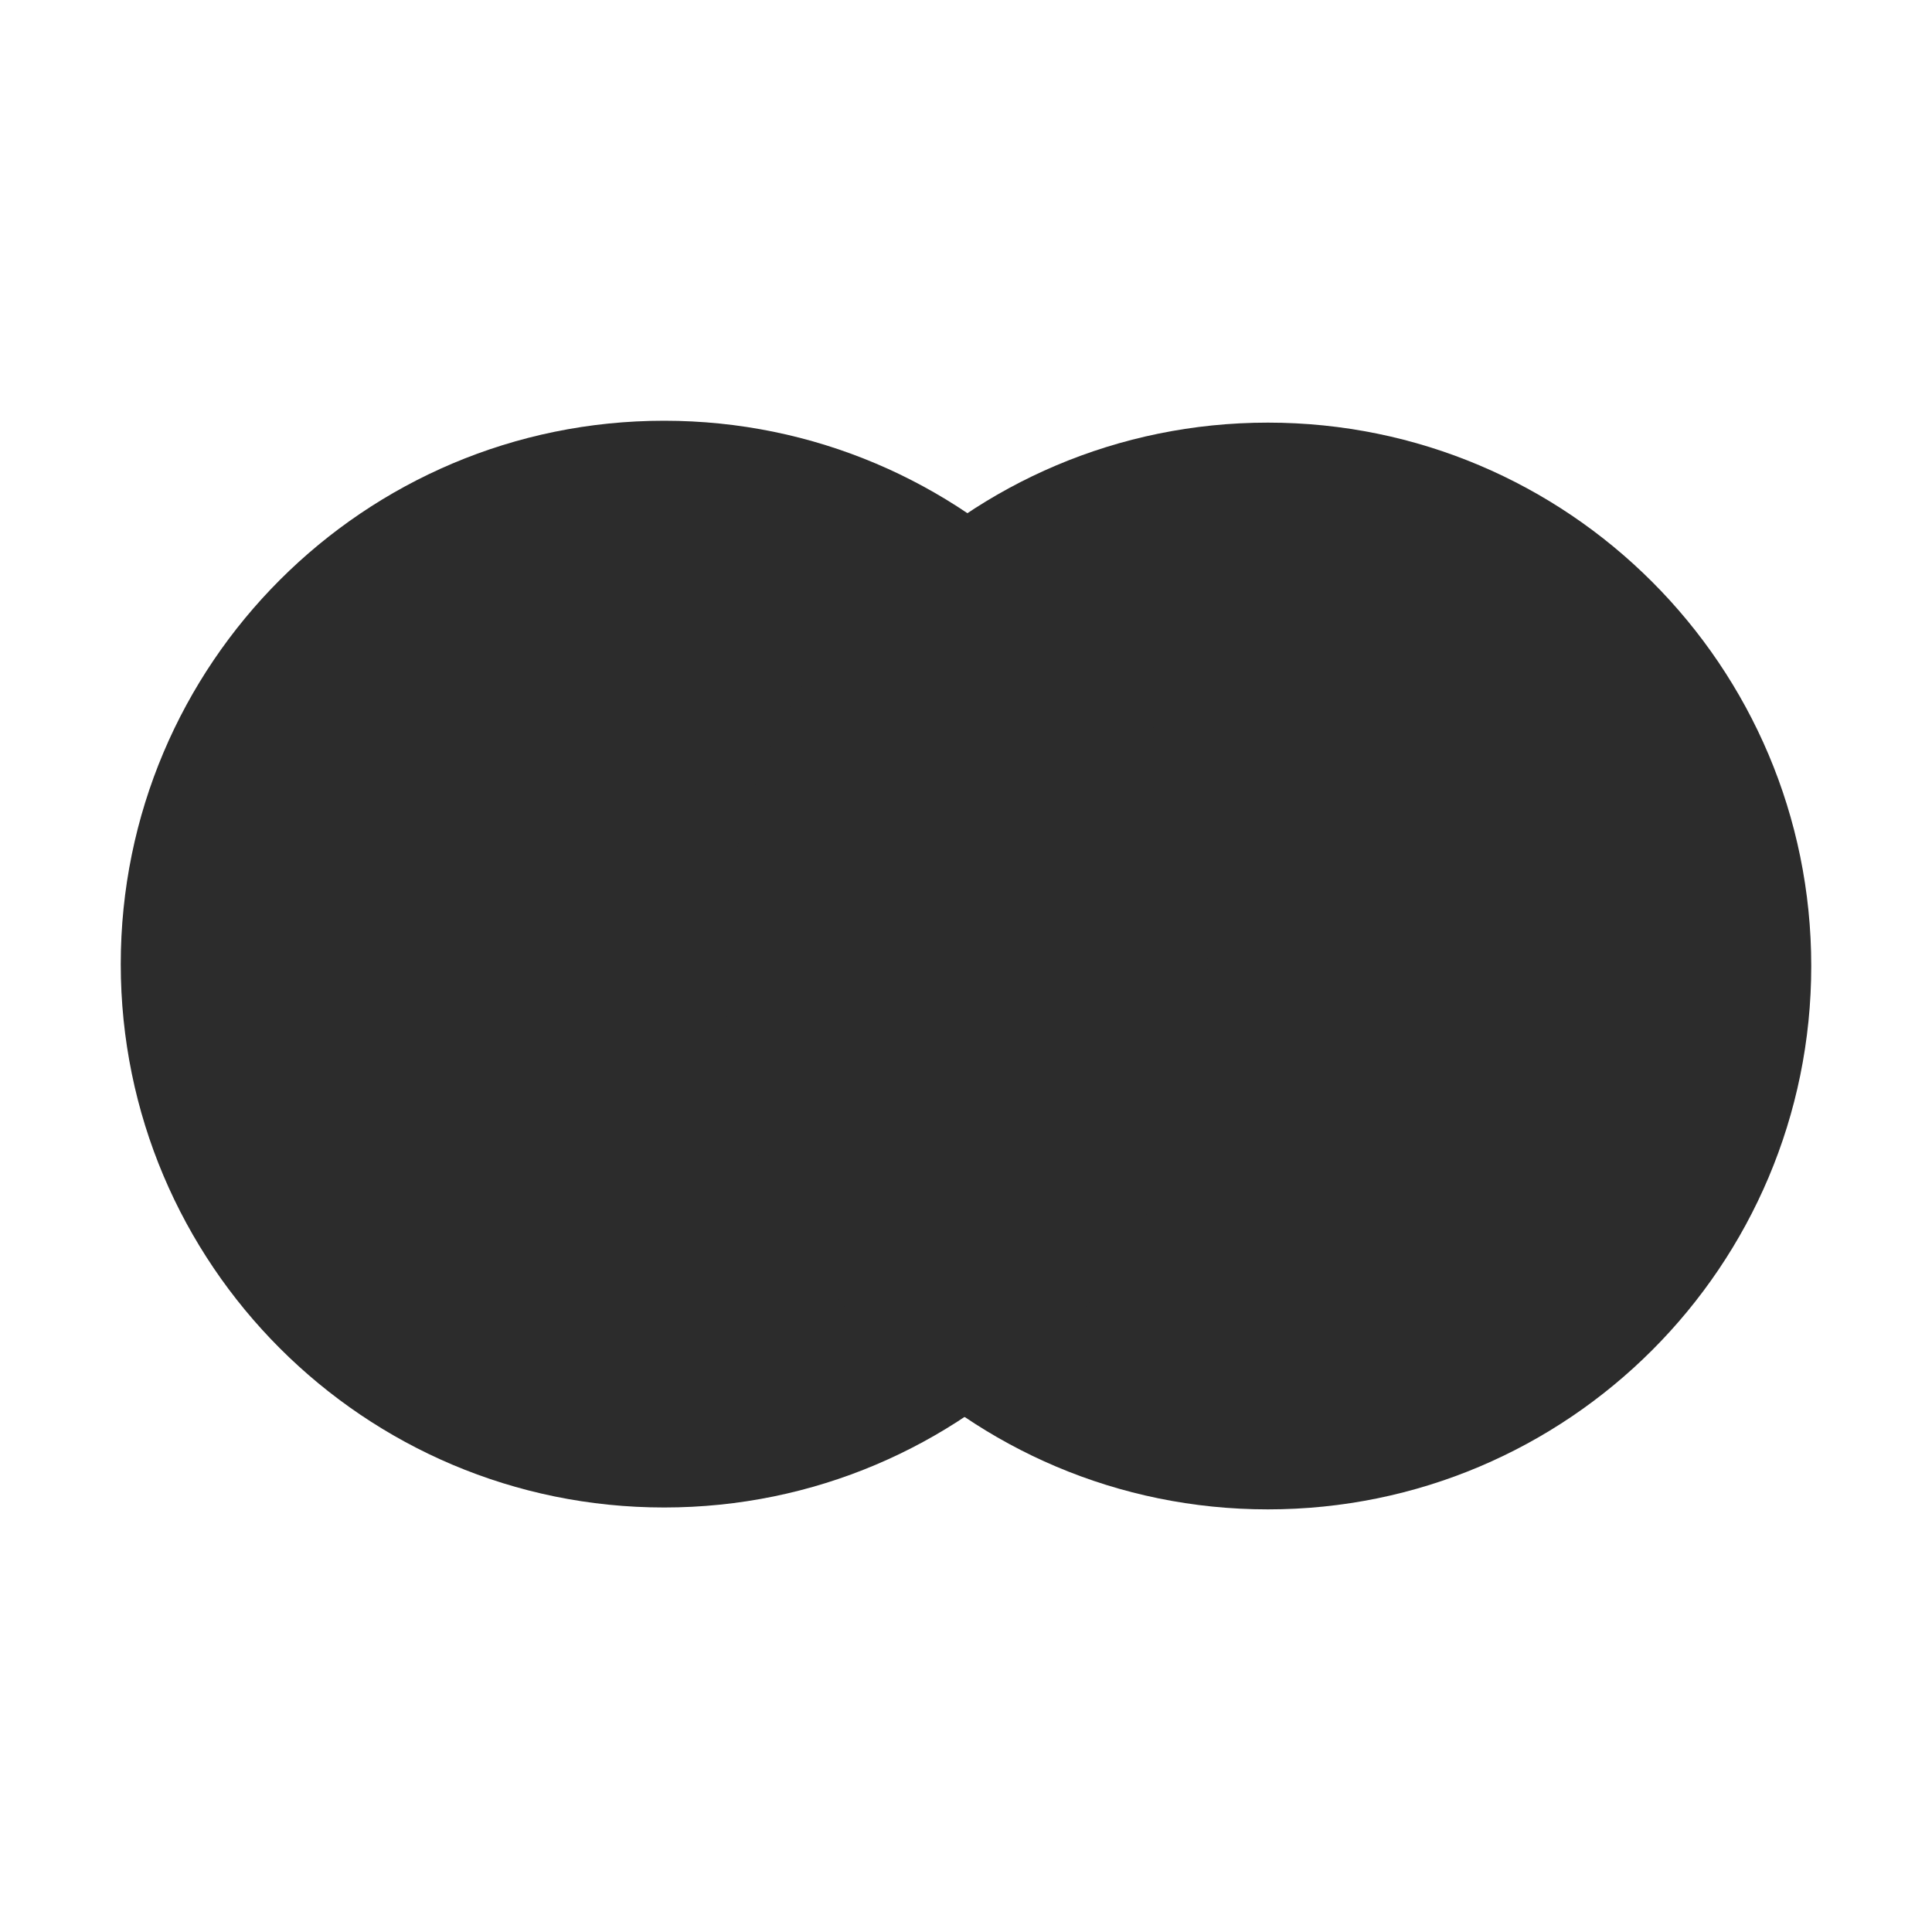
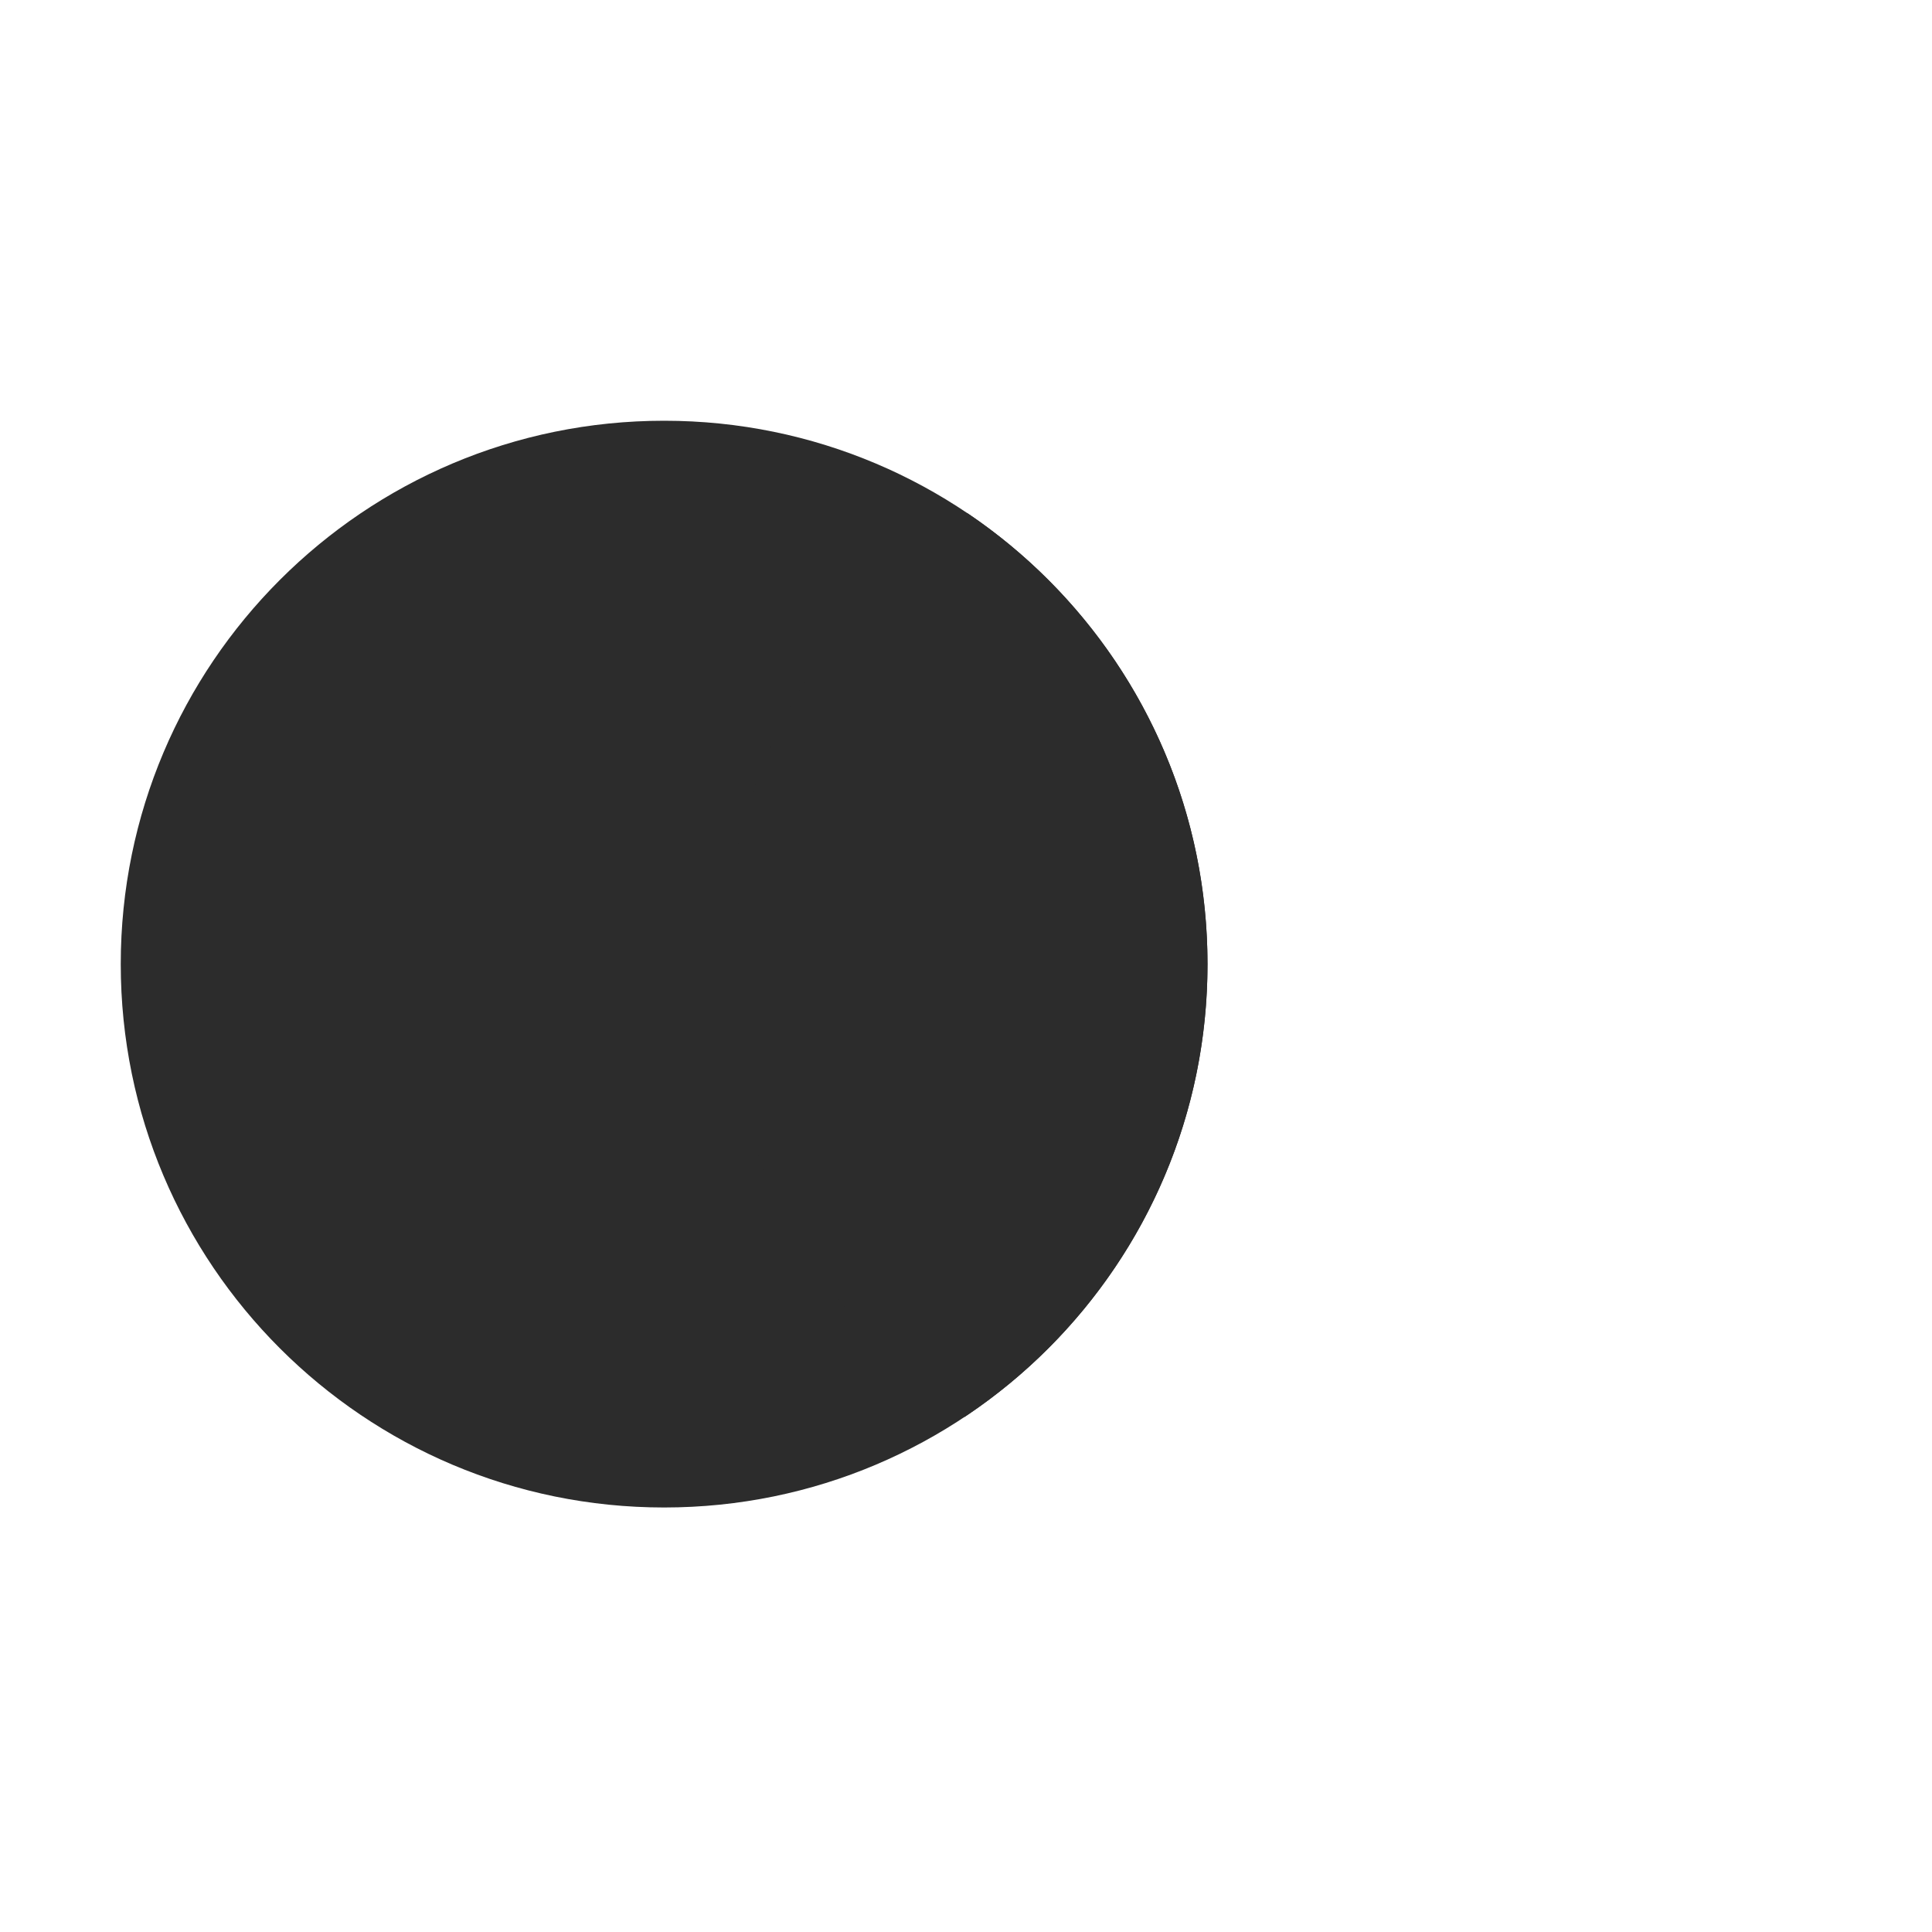
<svg xmlns="http://www.w3.org/2000/svg" width="200" height="200" viewBox="0 0 1024 1024" overflow="hidden">
  <path d="M352 223C192.942 223 64 351.942 64 511 64 670.058 192.942 799 352 799 511.058 799 640 670.058 640 511 640 351.942 511.058 223 352 223Z" fill="#2C2C2C" />
-   <path d="M672 224C512.942 224 384 352.942 384 512 384 671.058 512.942 800 672 800 831.058 800 960 671.058 960 512 960 352.942 831.058 224 672 224Z" fill="#2C2C2C" />
  <path d="M511.25 751C434.49 699.27 384 611.53 384 512 384 411.82 435.15 323.59 512.75 272 589.51 323.73 640 411.47 640 511 640 611.18 588.85 699.41 511.25 751Z" fill="#2C2C2C" />
</svg>